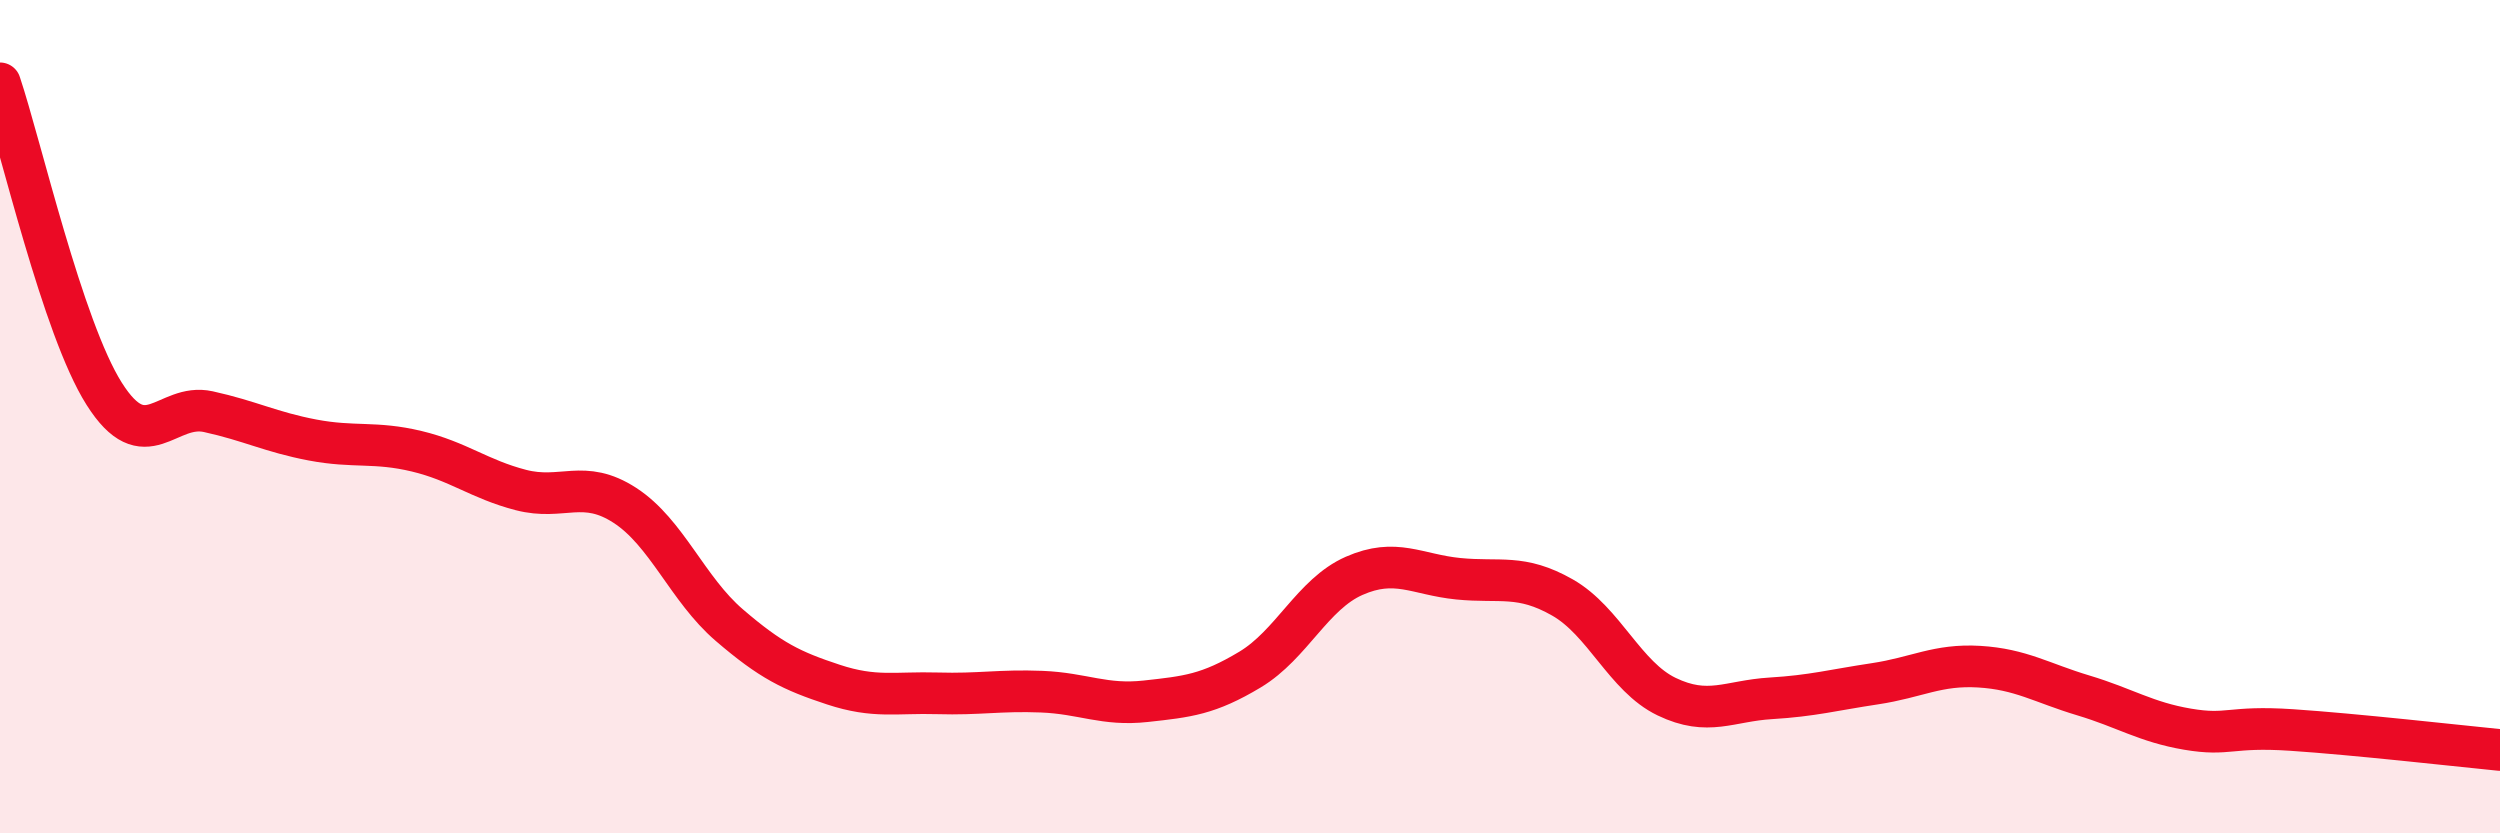
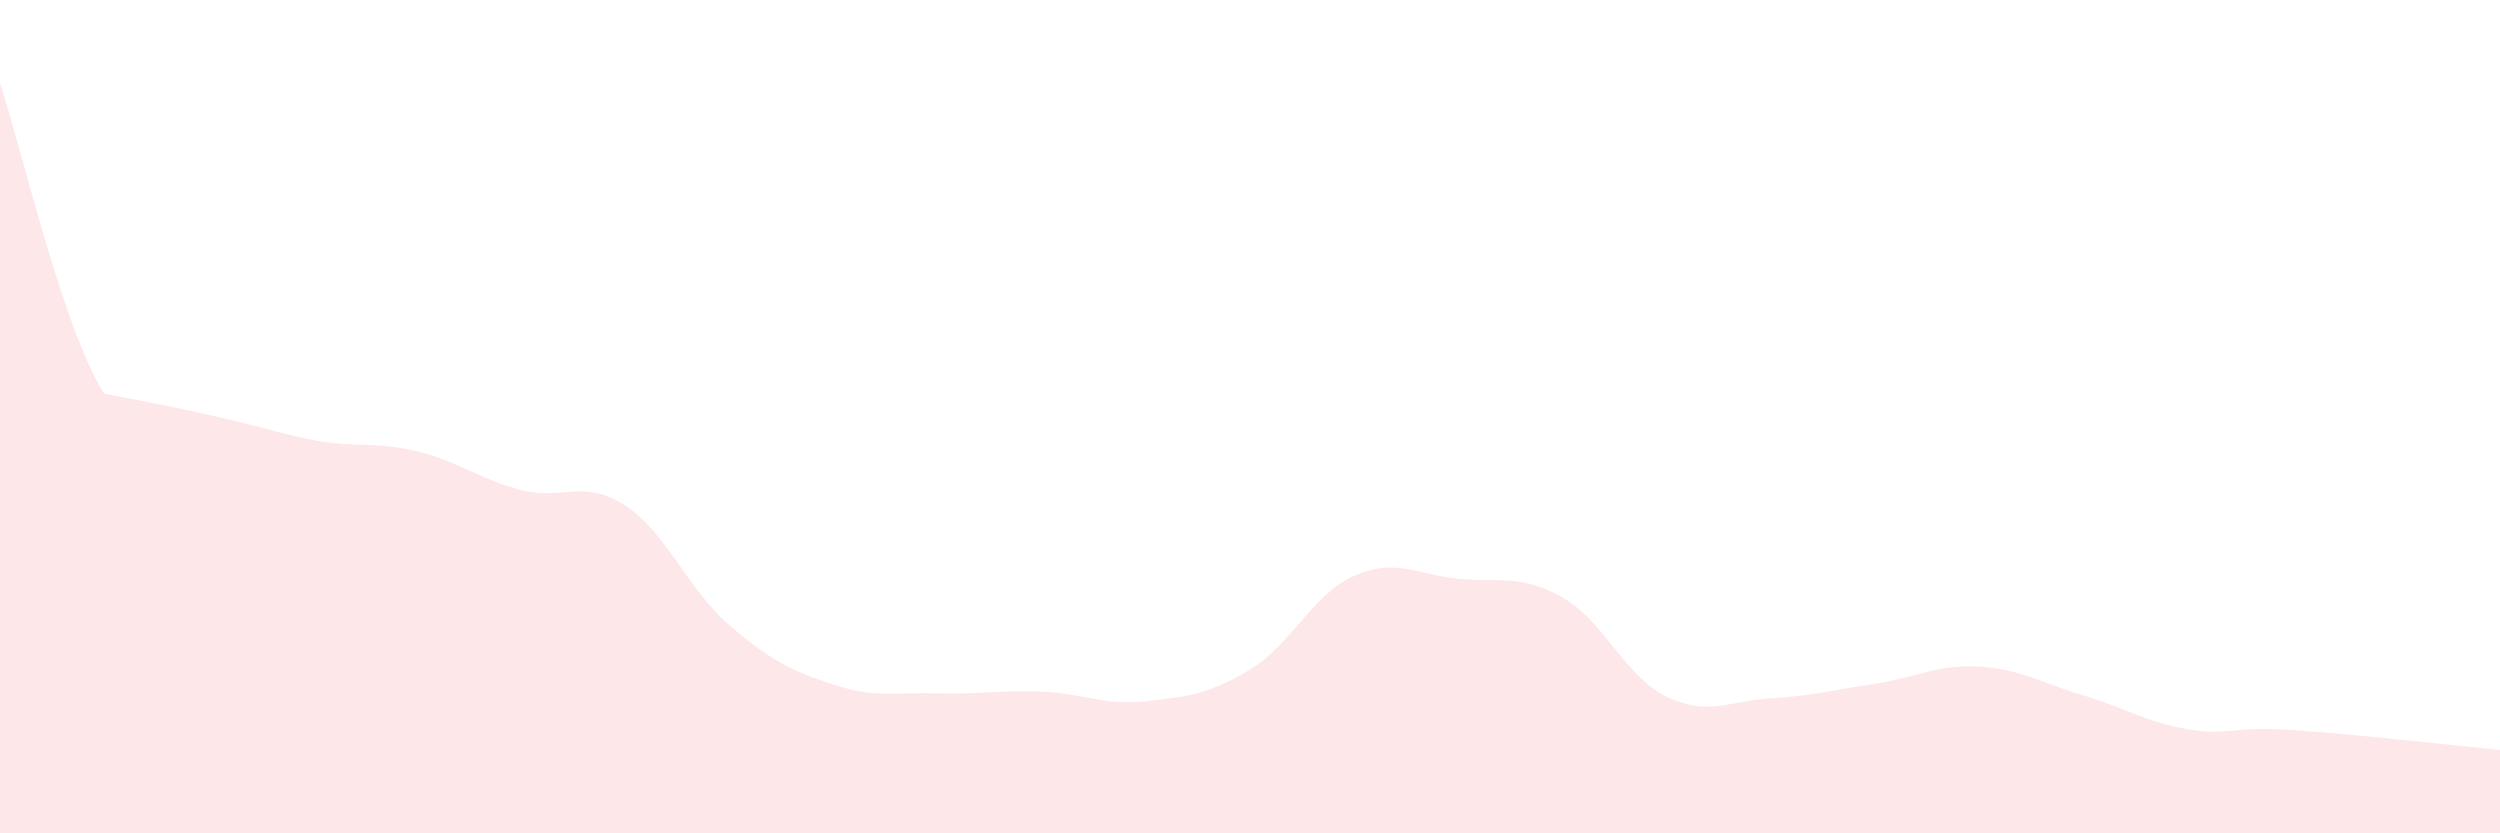
<svg xmlns="http://www.w3.org/2000/svg" width="60" height="20" viewBox="0 0 60 20">
-   <path d="M 0,2 C 0.5,3.49 1.5,7.87 2.5,9.45 C 3.5,11.03 4,9.66 5,9.88 C 6,10.1 6.5,10.37 7.5,10.56 C 8.5,10.75 9,10.59 10,10.83 C 11,11.07 11.5,11.5 12.5,11.76 C 13.5,12.02 14,11.48 15,12.13 C 16,12.78 16.5,14.14 17.5,15 C 18.5,15.86 19,16.1 20,16.43 C 21,16.76 21.5,16.61 22.5,16.64 C 23.5,16.67 24,16.56 25,16.6 C 26,16.64 26.5,16.94 27.5,16.83 C 28.5,16.72 29,16.67 30,16.07 C 31,15.47 31.5,14.26 32.5,13.82 C 33.5,13.38 34,13.79 35,13.89 C 36,13.99 36.5,13.77 37.5,14.34 C 38.5,14.91 39,16.24 40,16.72 C 41,17.2 41.5,16.82 42.5,16.76 C 43.5,16.7 44,16.56 45,16.41 C 46,16.26 46.5,15.94 47.5,16 C 48.5,16.06 49,16.39 50,16.69 C 51,16.99 51.5,17.33 52.5,17.5 C 53.5,17.67 53.5,17.42 55,17.52 C 56.5,17.62 59,17.9 60,18L60 20L0 20Z" fill="#EB0A25" opacity="0.1" stroke-linecap="round" stroke-linejoin="round" />
-   <path d="M 0,2 C 0.5,3.49 1.5,7.87 2.5,9.45 C 3.5,11.03 4,9.66 5,9.88 C 6,10.1 6.5,10.37 7.5,10.56 C 8.5,10.75 9,10.59 10,10.83 C 11,11.07 11.5,11.5 12.5,11.76 C 13.5,12.02 14,11.48 15,12.13 C 16,12.78 16.5,14.14 17.5,15 C 18.5,15.86 19,16.1 20,16.43 C 21,16.76 21.5,16.61 22.5,16.64 C 23.5,16.67 24,16.56 25,16.6 C 26,16.64 26.5,16.94 27.5,16.83 C 28.5,16.72 29,16.67 30,16.07 C 31,15.47 31.5,14.26 32.5,13.82 C 33.5,13.38 34,13.79 35,13.89 C 36,13.99 36.5,13.77 37.5,14.34 C 38.5,14.91 39,16.24 40,16.72 C 41,17.2 41.5,16.82 42.5,16.76 C 43.5,16.7 44,16.56 45,16.41 C 46,16.26 46.5,15.94 47.5,16 C 48.5,16.06 49,16.39 50,16.69 C 51,16.99 51.5,17.33 52.5,17.5 C 53.5,17.67 53.5,17.42 55,17.52 C 56.5,17.62 59,17.9 60,18" stroke="#EB0A25" stroke-width="1" fill="none" stroke-linecap="round" stroke-linejoin="round" />
+   <path d="M 0,2 C 0.5,3.49 1.5,7.87 2.5,9.45 C 6,10.1 6.5,10.37 7.5,10.56 C 8.5,10.75 9,10.59 10,10.83 C 11,11.07 11.5,11.5 12.5,11.76 C 13.5,12.02 14,11.48 15,12.13 C 16,12.78 16.5,14.14 17.5,15 C 18.5,15.86 19,16.1 20,16.43 C 21,16.76 21.5,16.61 22.5,16.64 C 23.5,16.67 24,16.56 25,16.6 C 26,16.64 26.5,16.94 27.5,16.83 C 28.5,16.72 29,16.67 30,16.07 C 31,15.47 31.5,14.26 32.5,13.82 C 33.5,13.38 34,13.79 35,13.89 C 36,13.99 36.5,13.77 37.5,14.34 C 38.5,14.91 39,16.24 40,16.72 C 41,17.2 41.5,16.82 42.5,16.76 C 43.5,16.7 44,16.56 45,16.41 C 46,16.26 46.5,15.94 47.5,16 C 48.5,16.06 49,16.39 50,16.69 C 51,16.99 51.5,17.33 52.5,17.5 C 53.5,17.67 53.5,17.42 55,17.52 C 56.5,17.62 59,17.9 60,18L60 20L0 20Z" fill="#EB0A25" opacity="0.1" stroke-linecap="round" stroke-linejoin="round" />
</svg>